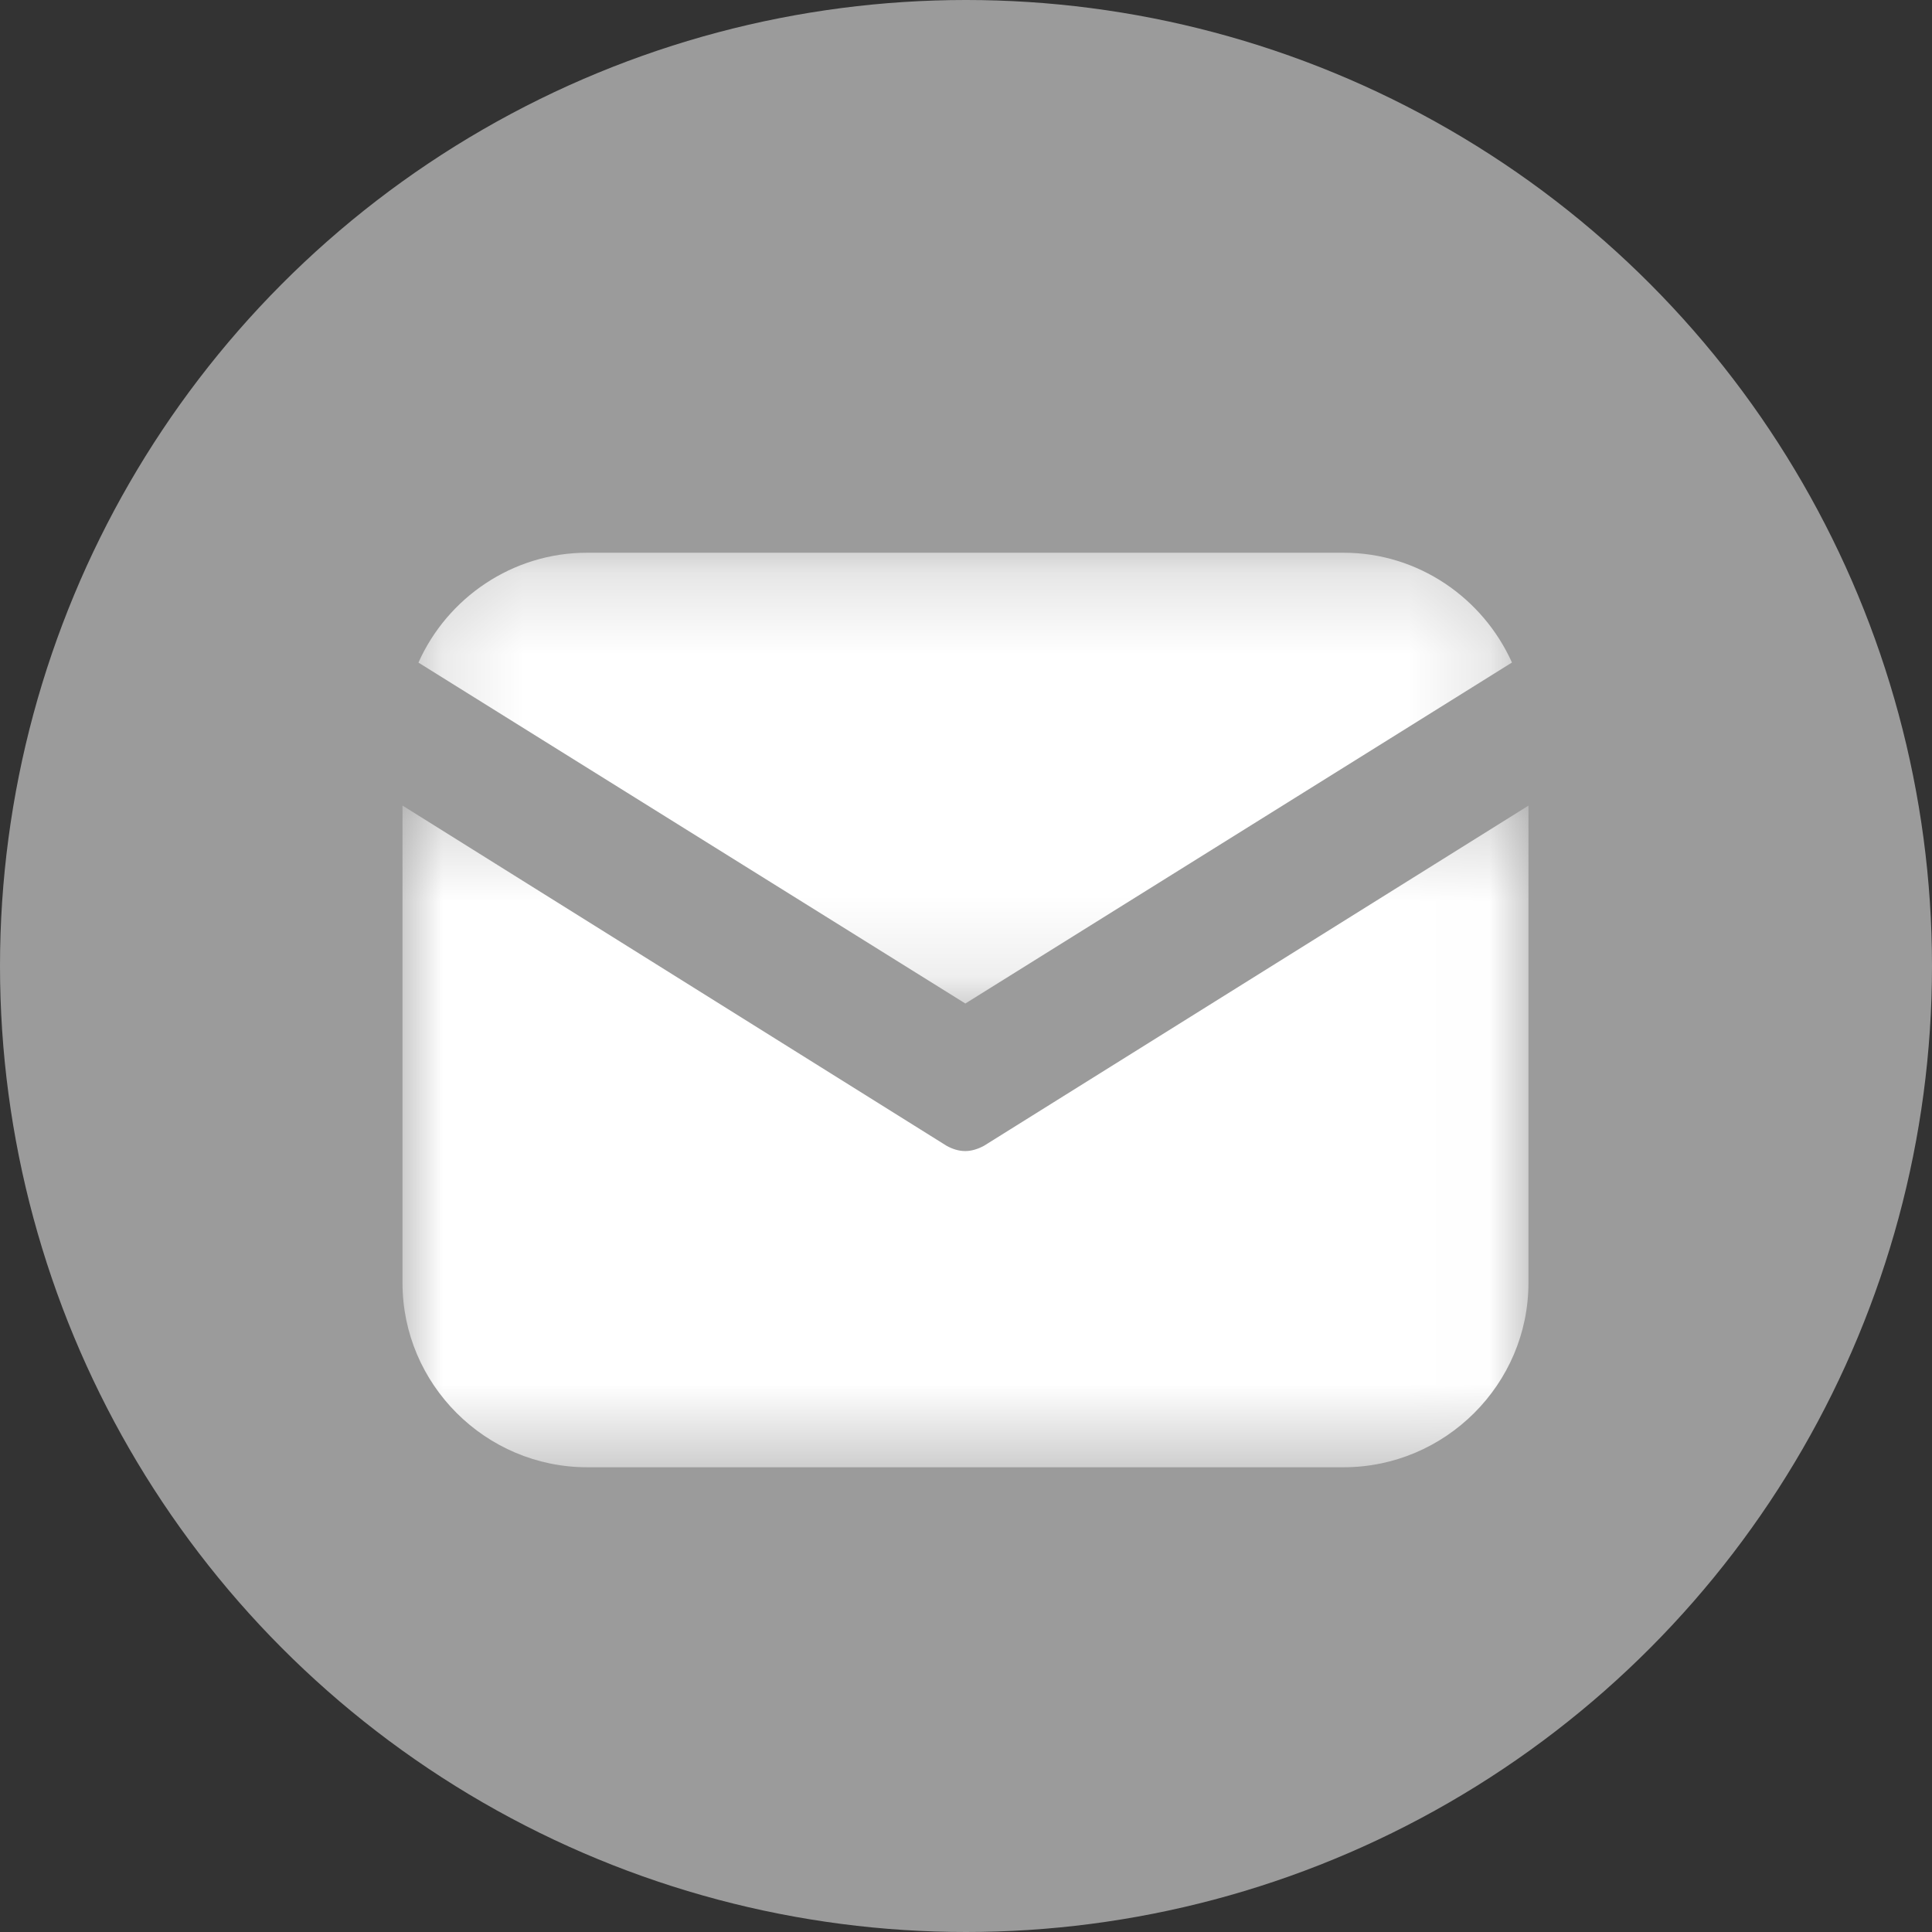
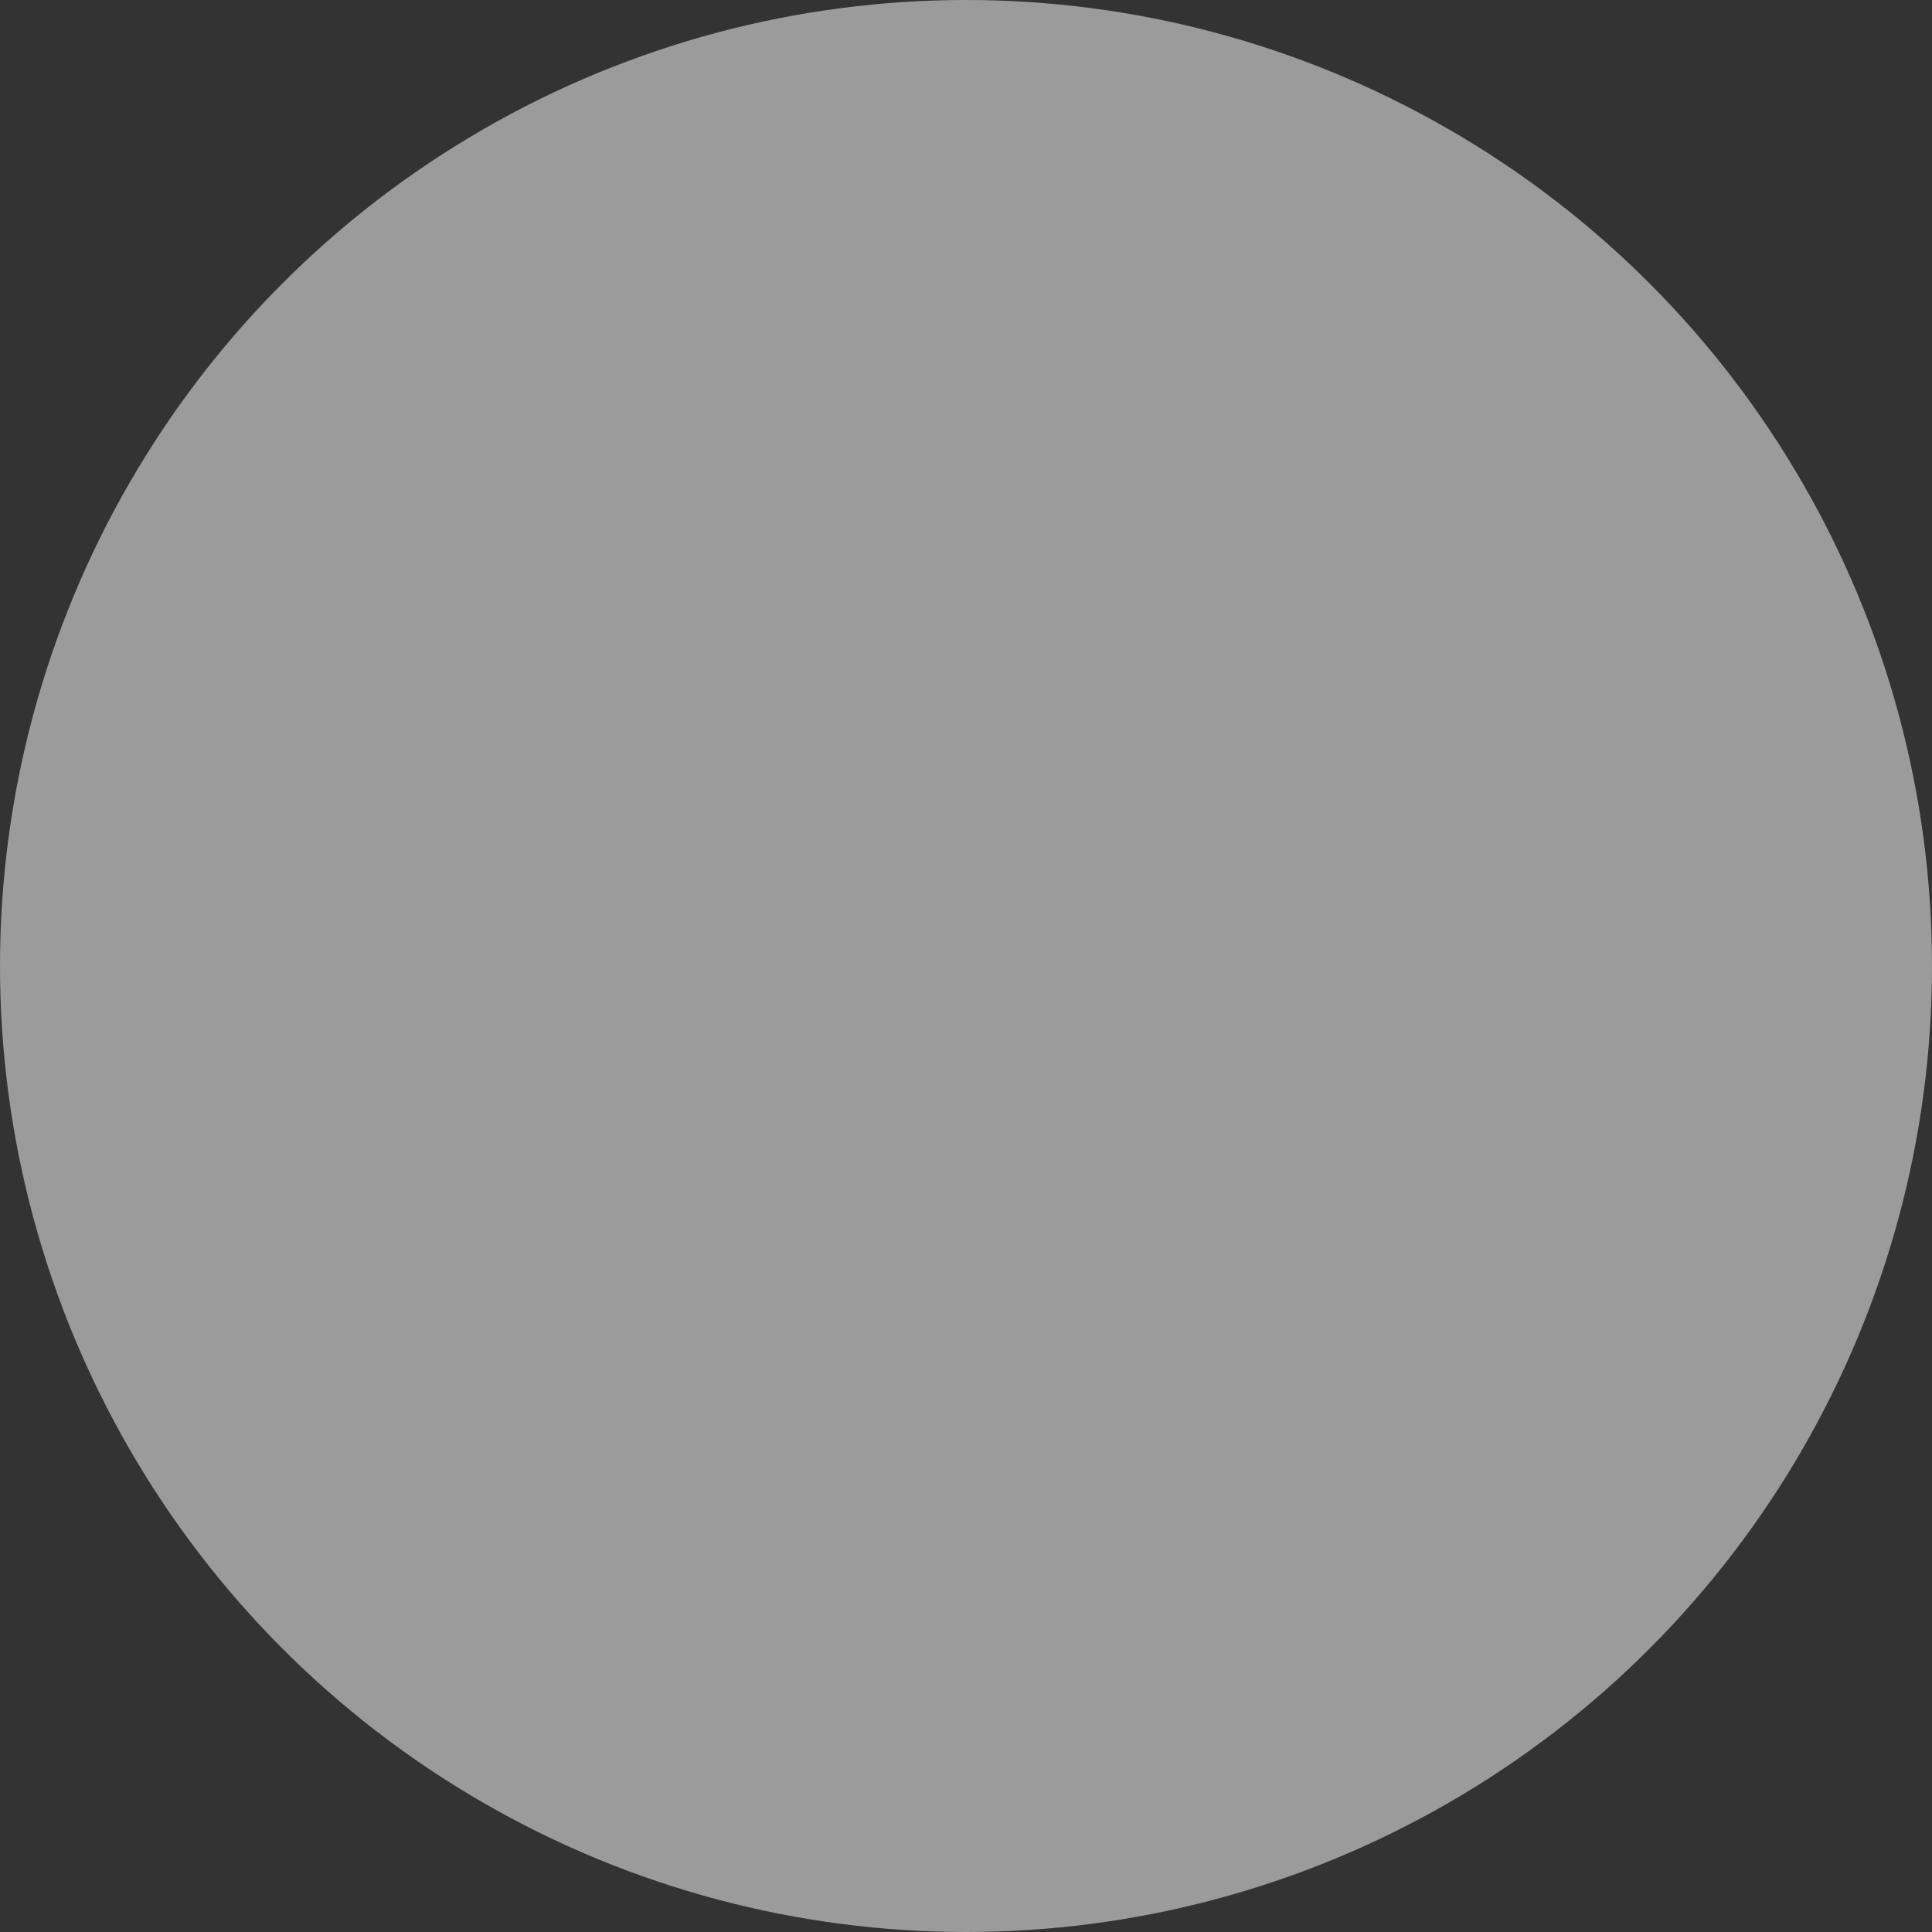
<svg xmlns="http://www.w3.org/2000/svg" xmlns:xlink="http://www.w3.org/1999/xlink" width="24" height="24" viewBox="0 0 24 24">
  <rect x="0" y="0" width="24" height="24" fill="#333333" stroke="none" />
  <defs>
-     <path id="hevkacme2a" d="M0.198 0.241L13.782 0.241 13.782 5.84 0.198 5.84z" />
-     <path id="8t4lt0v9wc" d="M0 0.314L13.986 0.314 13.986 8.533 0 8.533z" />
-   </defs>
+     </defs>
  <g fill="none" fill-rule="evenodd">
    <circle cx="12" cy="12" r="12" fill="#9B9B9B" />
    <g>
      <g transform="translate(5 6) translate(0 .626)">
        <mask id="0oj5obcppb" fill="#fff">
          <use xlink:href="#hevkacme2a" />
        </mask>
-         <path fill="#FFF" d="M11.689.24H2.294C1.362.24.555.804.198 1.605L6.992 5.84l6.79-4.236C13.422.804 12.62.24 11.689.24" mask="url(#0oj5obcppb)" />
      </g>
      <g transform="translate(5 6) translate(0 3.693)">
        <mask id="cwoj447a0d" fill="#fff">
          <use xlink:href="#8t4lt0v9wc" />
        </mask>
        <path fill="#FFF" d="M6.991 4.606c-.08 0-.16-.025-.233-.066L0 .314v5.93c0 1.258 1.03 2.29 2.296 2.29h9.393c1.265 0 2.298-1.032 2.298-2.29V.315L7.224 4.54c-.075.041-.157.066-.233.066" mask="url(#cwoj447a0d)" />
      </g>
    </g>
  </g>
</svg>